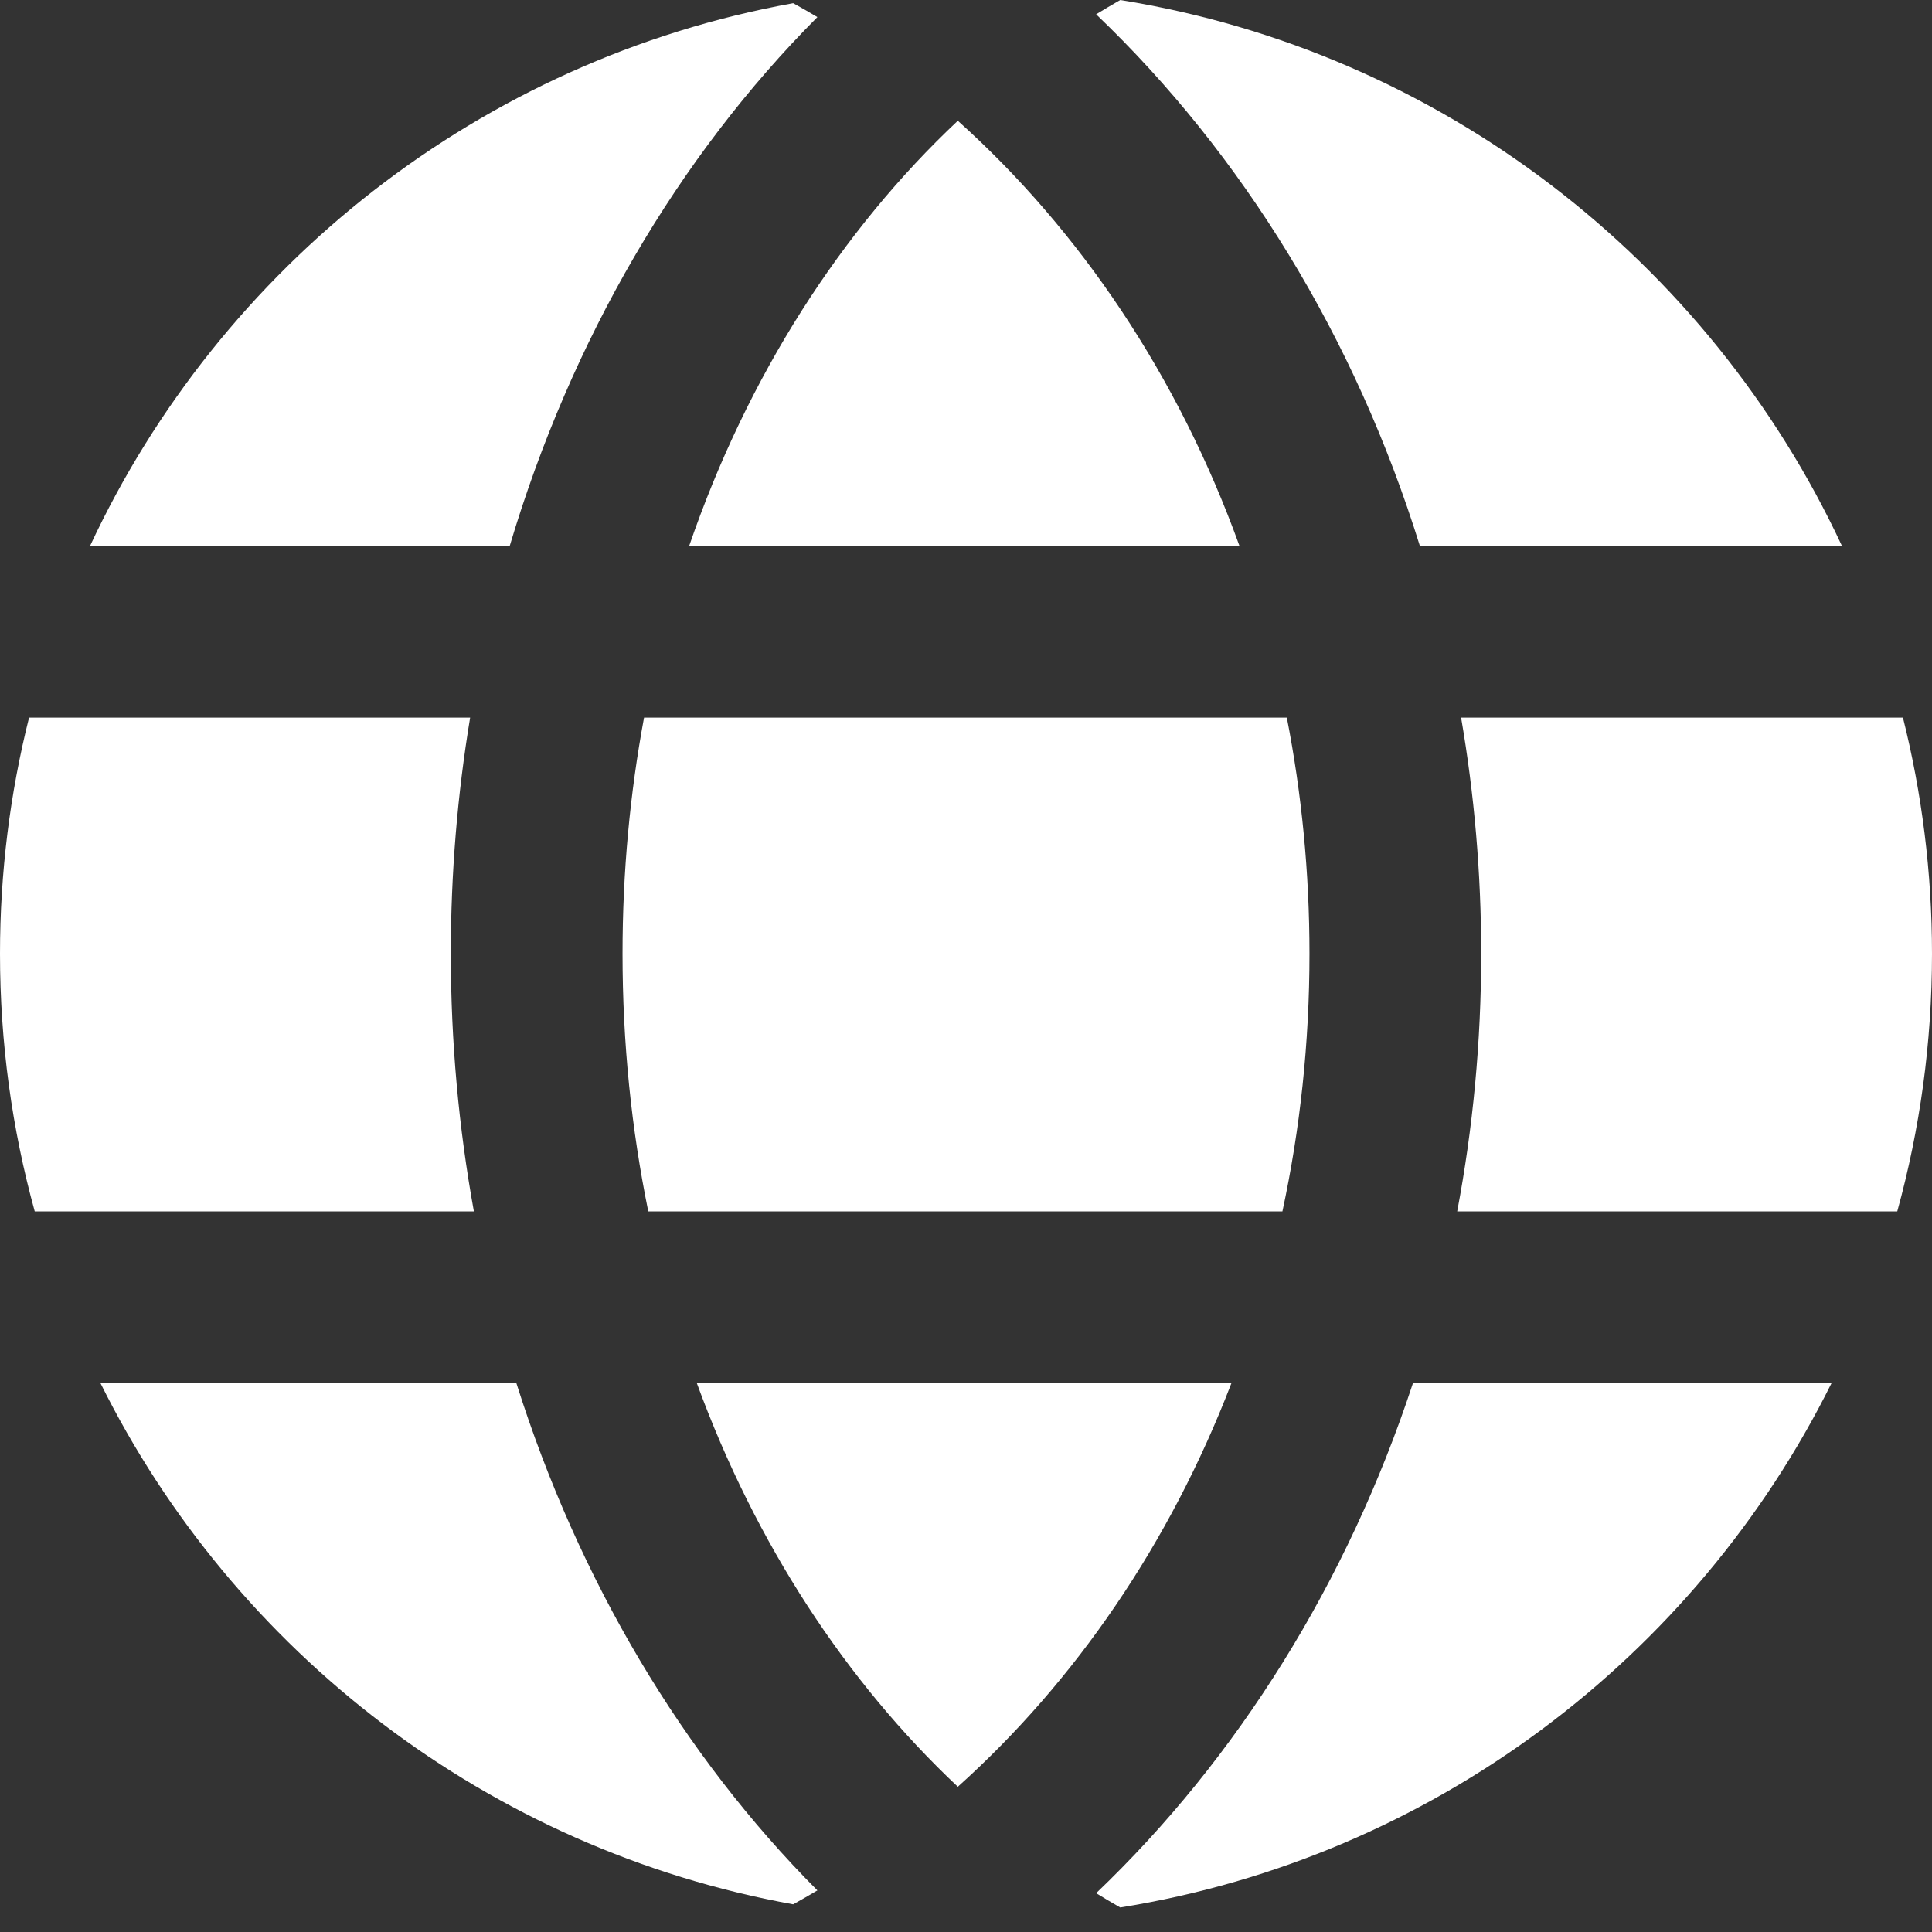
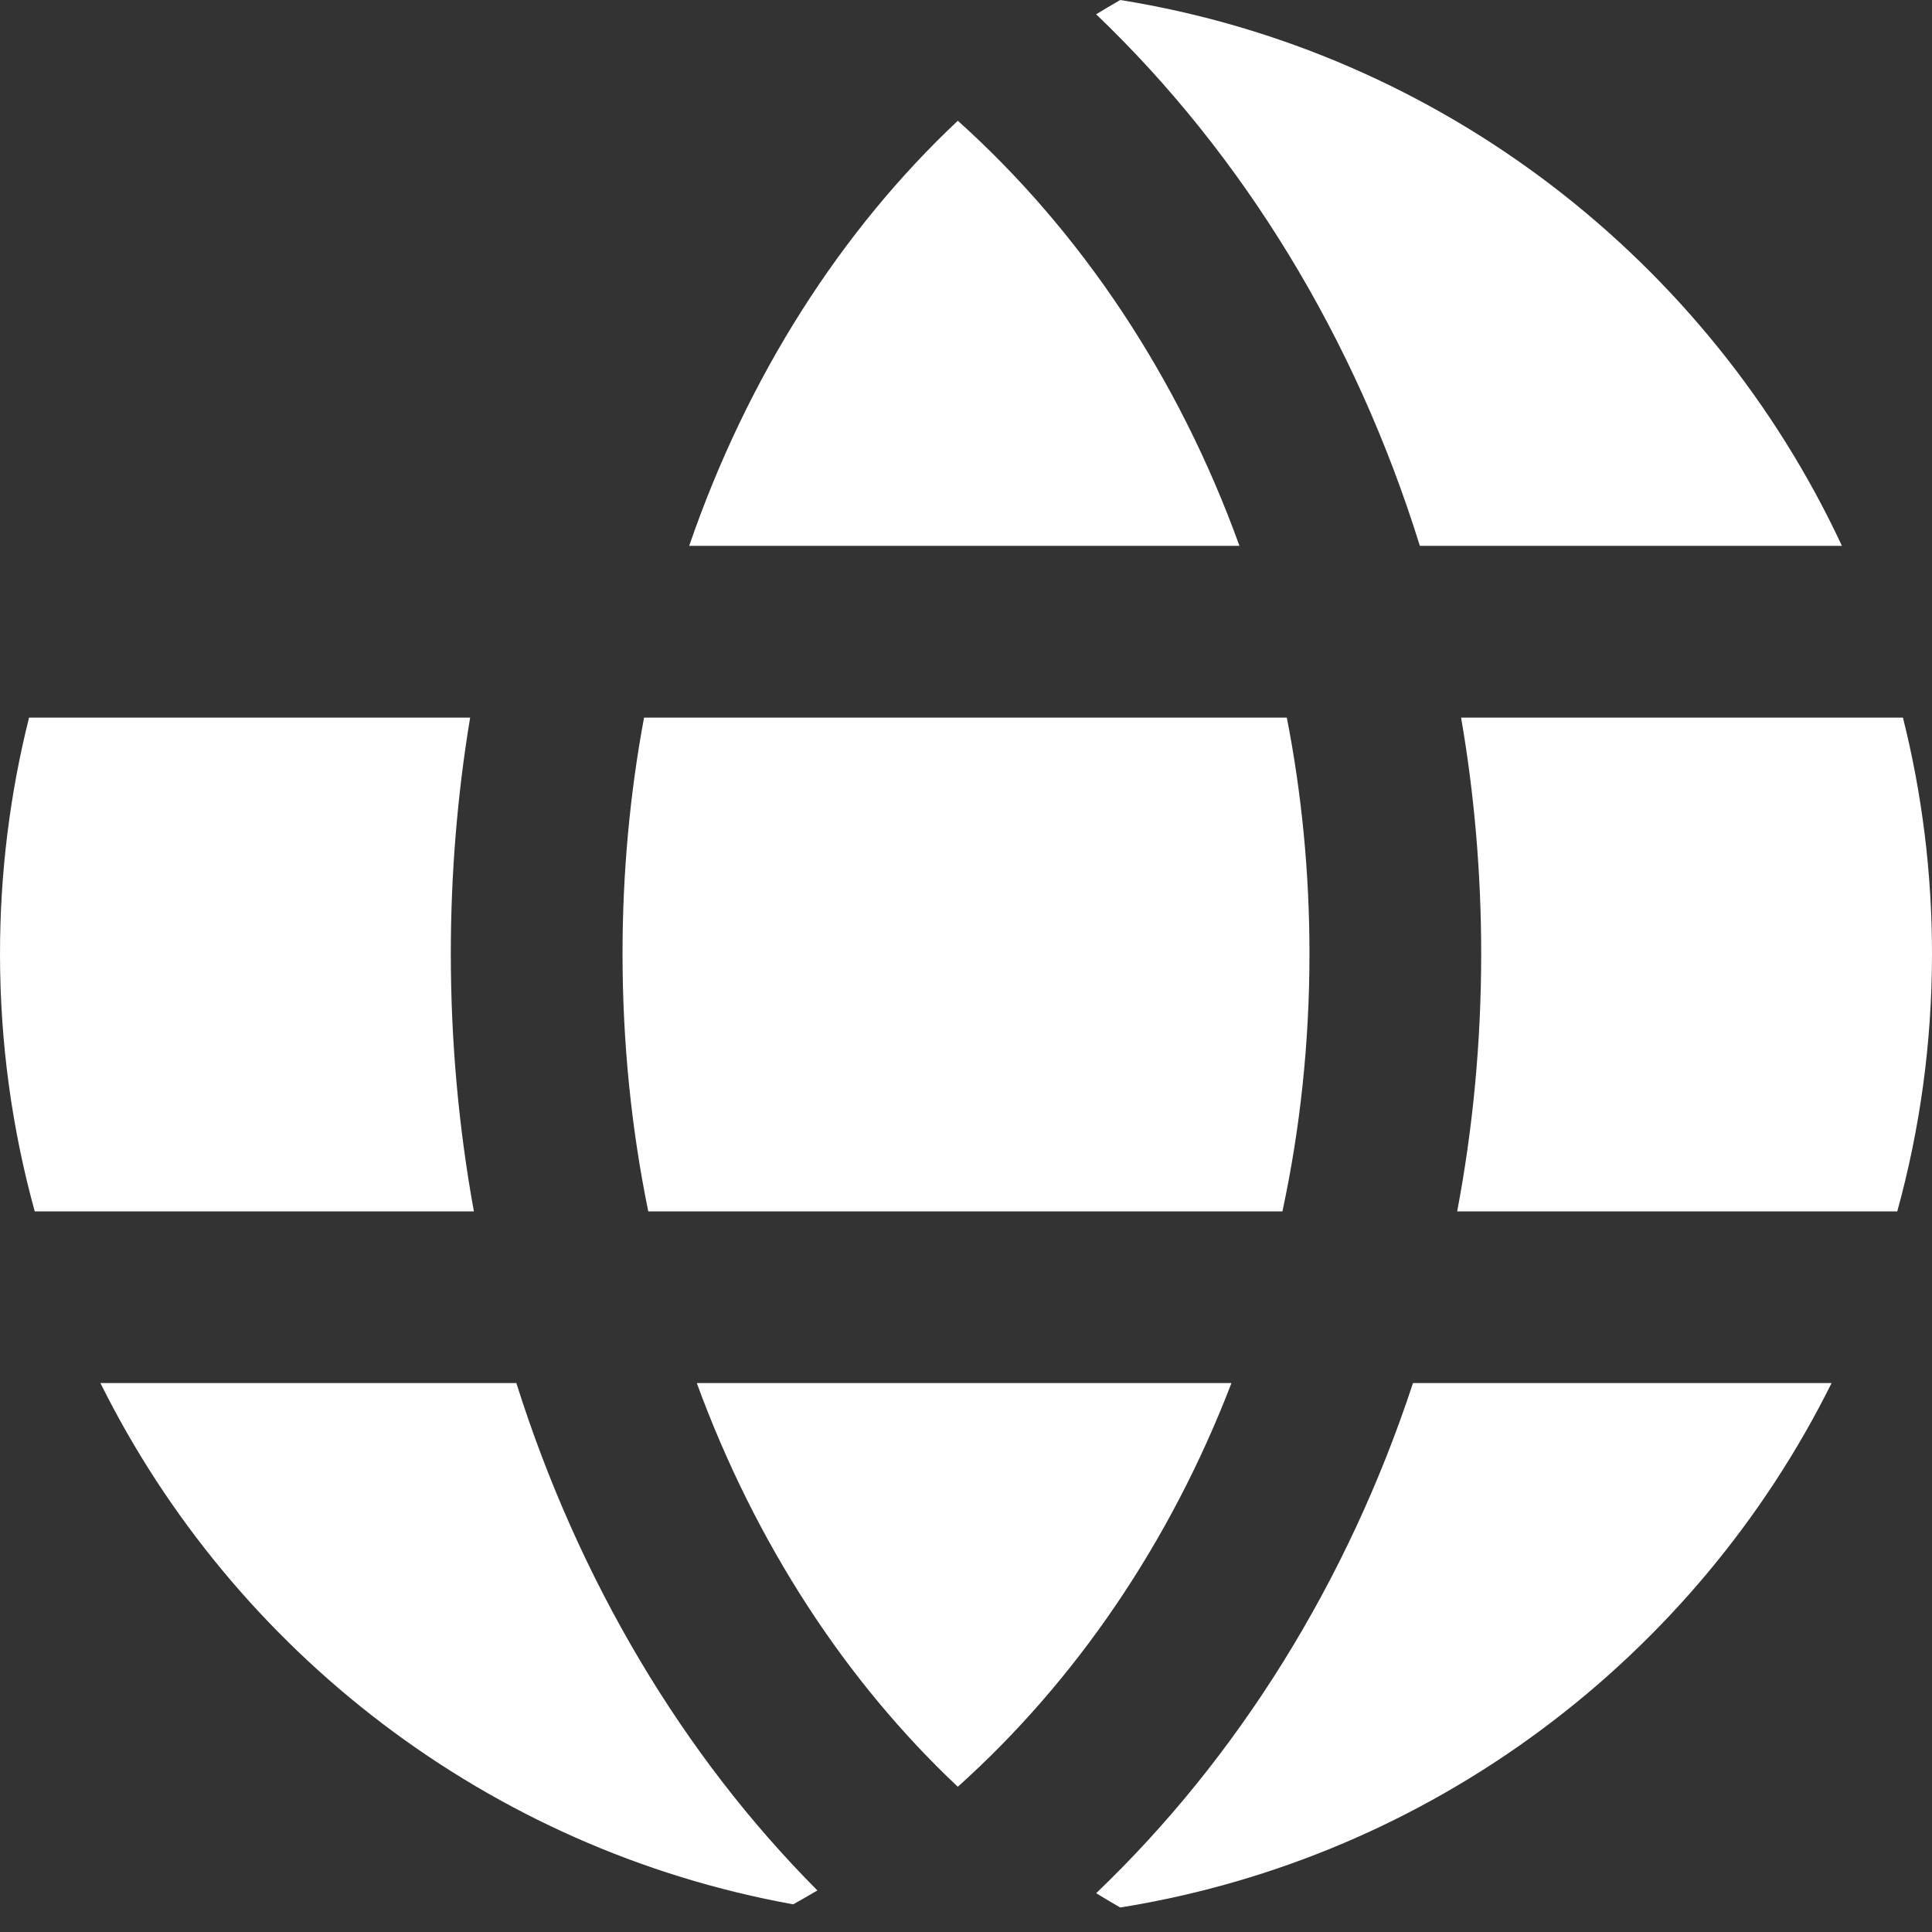
<svg xmlns="http://www.w3.org/2000/svg" width="50" height="50" viewBox="0 0 50 50" fill="none">
  <rect x="0" y="0" width="50" height="50" fill="#333333" stroke="none" />
  <g clip-path="url(#clip0)">
-     <path d="M20.527 0.082C20.738 0.198 20.947 0.318 21.154 0.442C17.547 4.064 14.783 8.791 13.192 14.127H2.331C5.705 6.894 12.44 1.543 20.527 0.082Z" fill="white" />
    <path d="M0.752 18.572C0.261 20.528 0 22.575 0 24.683C0 26.992 0.313 29.227 0.899 31.35H12.264C11.872 29.191 11.667 26.959 11.667 24.683C11.667 22.602 11.838 20.557 12.167 18.572H0.752Z" fill="white" />
    <path d="M2.599 35.794C6.053 42.745 12.648 47.861 20.527 49.284C20.738 49.167 20.947 49.047 21.154 48.924C17.673 45.429 14.976 40.903 13.363 35.794H2.599Z" fill="white" />
    <path d="M28.992 49.366C37.083 48.067 43.877 42.886 47.401 35.794H36.568C34.873 40.947 32.03 45.496 28.368 48.996C28.574 49.123 28.783 49.246 28.992 49.366Z" fill="white" />
    <path d="M49.101 31.35C49.687 29.227 50 26.992 50 24.683C50 22.575 49.739 20.528 49.248 18.572H37.813C38.155 20.555 38.333 22.599 38.333 24.683C38.333 26.962 38.12 29.193 37.712 31.35H49.101Z" fill="white" />
    <path d="M47.669 14.127C44.228 6.751 37.293 1.332 28.992 0C28.783 0.12 28.574 0.243 28.368 0.37C32.161 3.995 35.075 8.746 36.746 14.127H47.669Z" fill="white" />
-     <path d="M17.836 14.127C19.348 9.729 21.774 5.96 24.788 3.125C27.953 5.965 30.493 9.737 32.077 14.127H17.836Z" fill="white" />
+     <path d="M17.836 14.127C19.348 9.729 21.774 5.96 24.788 3.125C27.953 5.965 30.493 9.737 32.077 14.127H17.836" fill="white" />
    <path d="M16.668 18.572H33.303C33.686 20.529 33.889 22.573 33.889 24.683C33.889 26.993 33.646 29.225 33.189 31.35H16.777C16.343 29.228 16.111 26.996 16.111 24.683C16.111 22.57 16.304 20.526 16.668 18.572Z" fill="white" />
    <path d="M18.033 35.794H31.87C30.276 39.947 27.818 43.522 24.788 46.241C21.902 43.526 19.555 39.955 18.033 35.794Z" fill="white" />
  </g>
  <defs>
    <clipPath id="clip0">
      <rect width="50" height="50" fill="white" />
    </clipPath>
  </defs>
</svg>